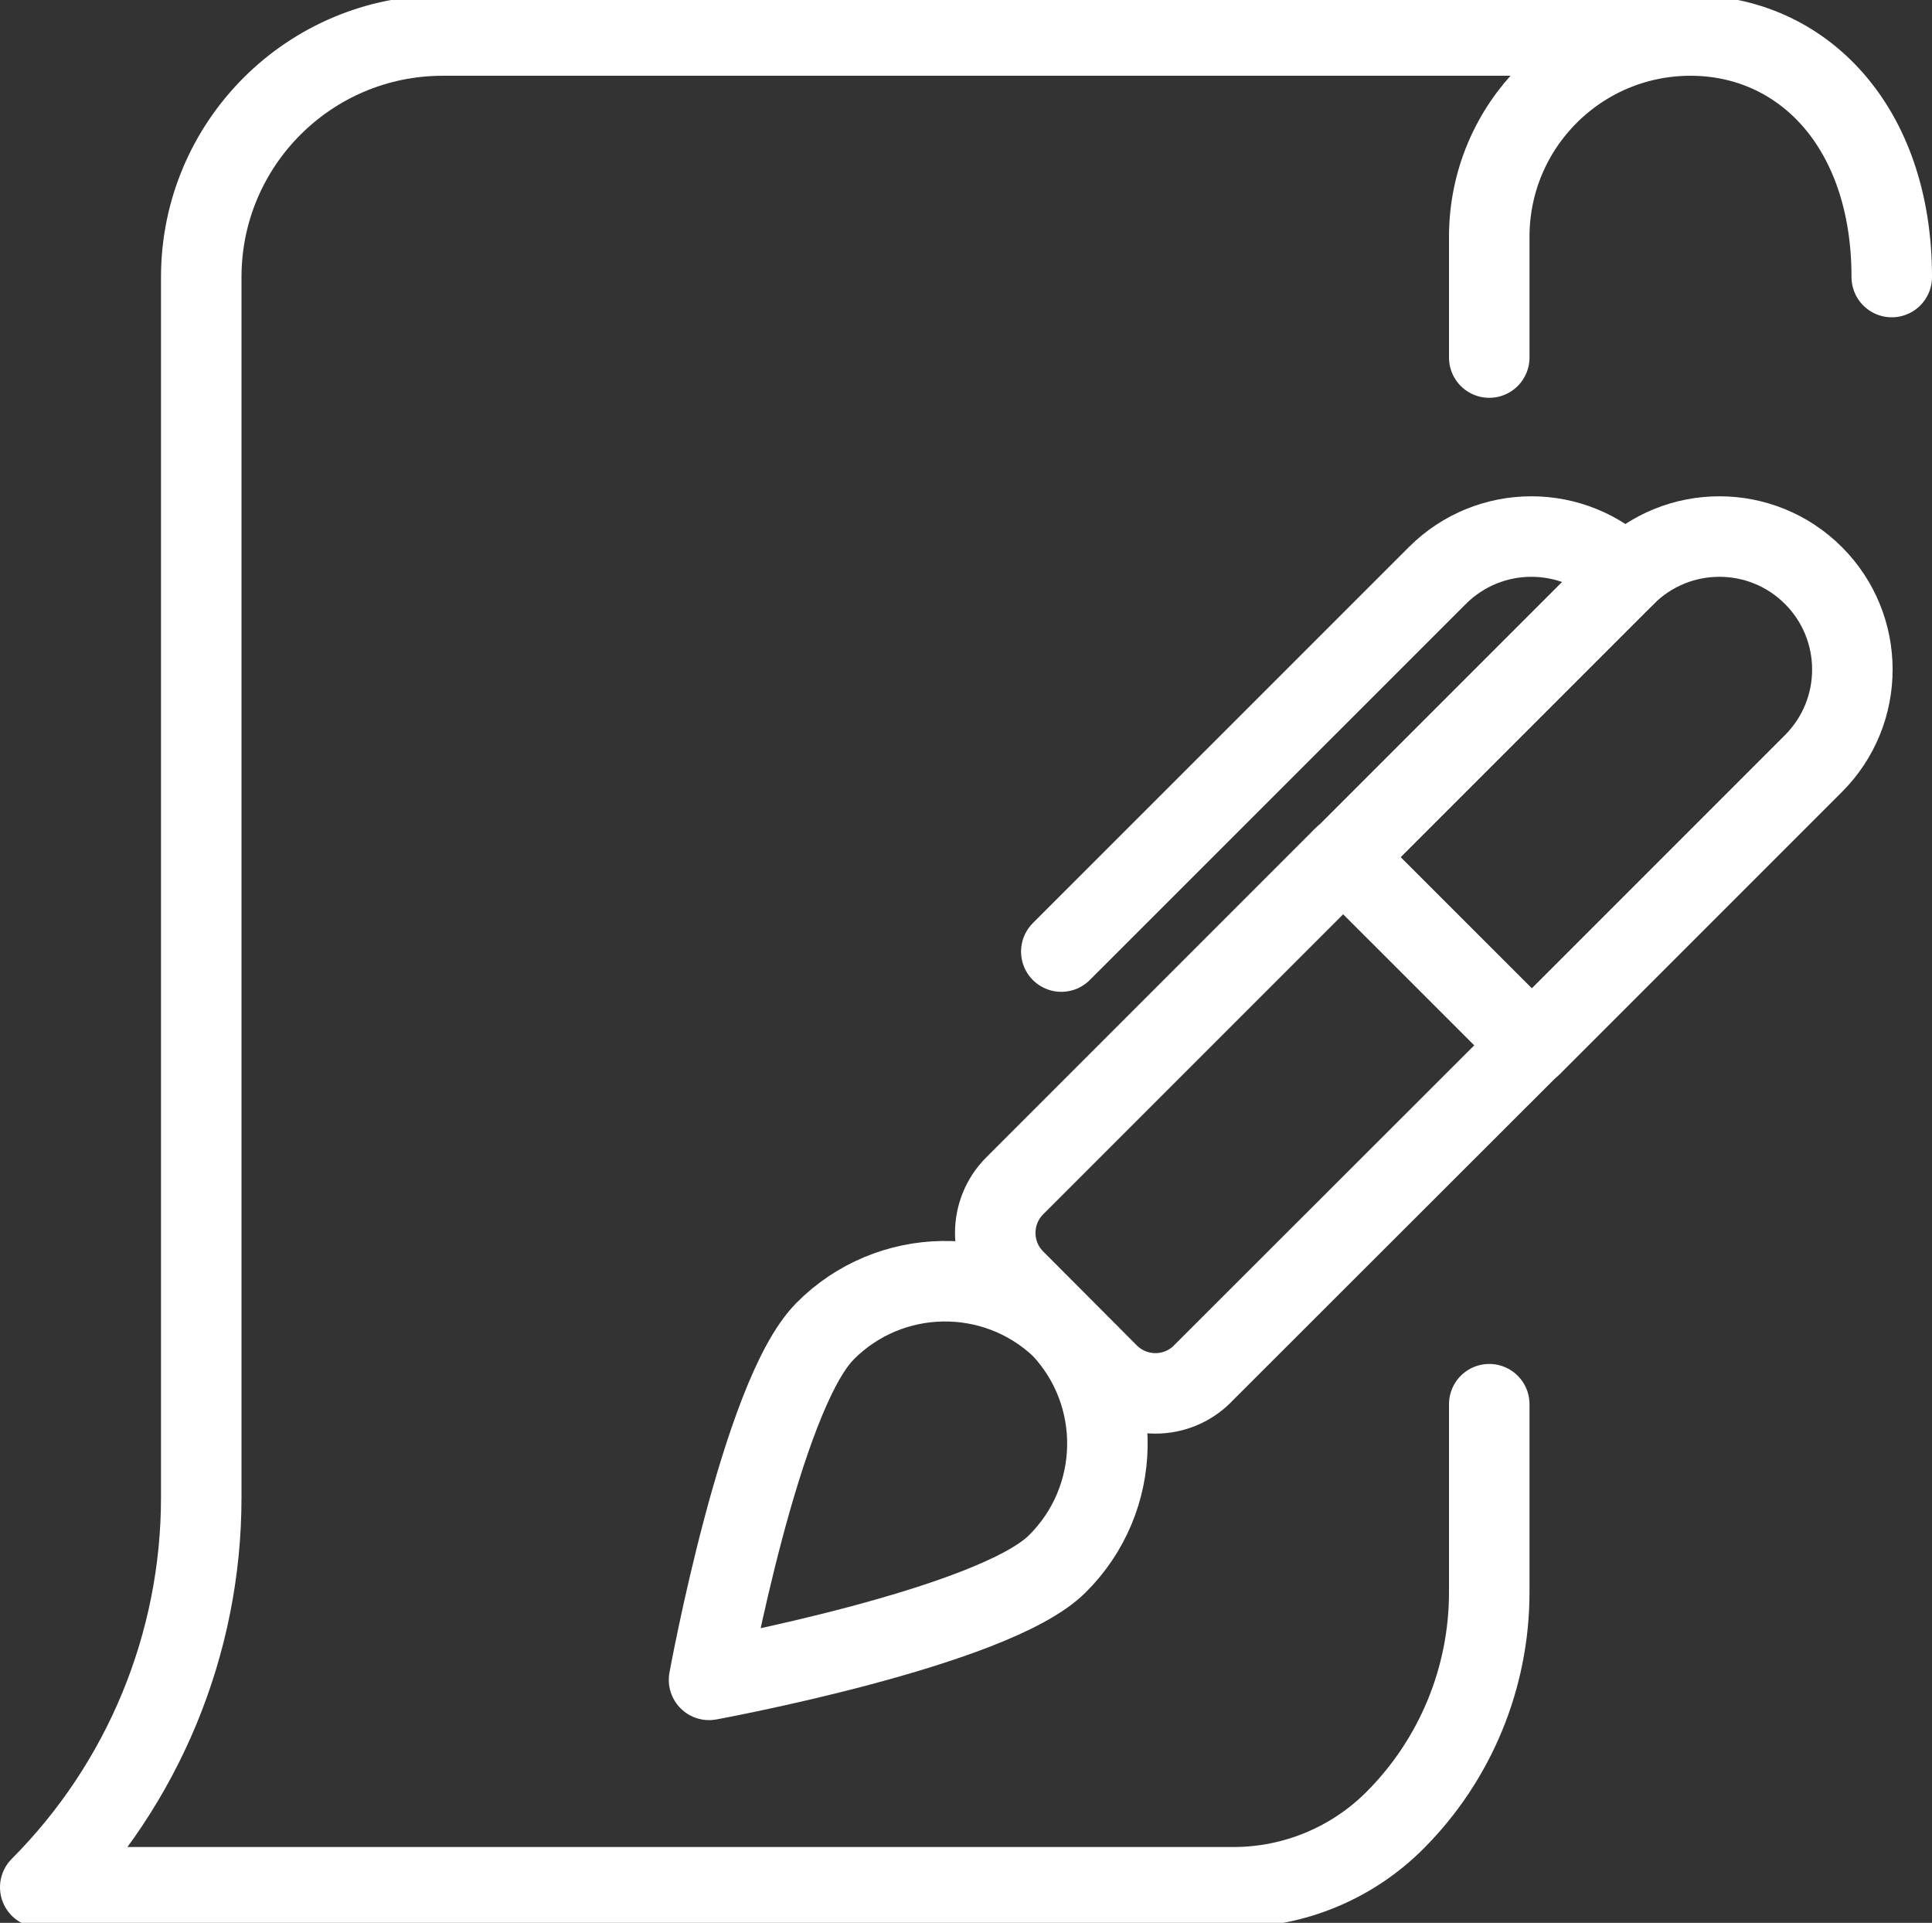
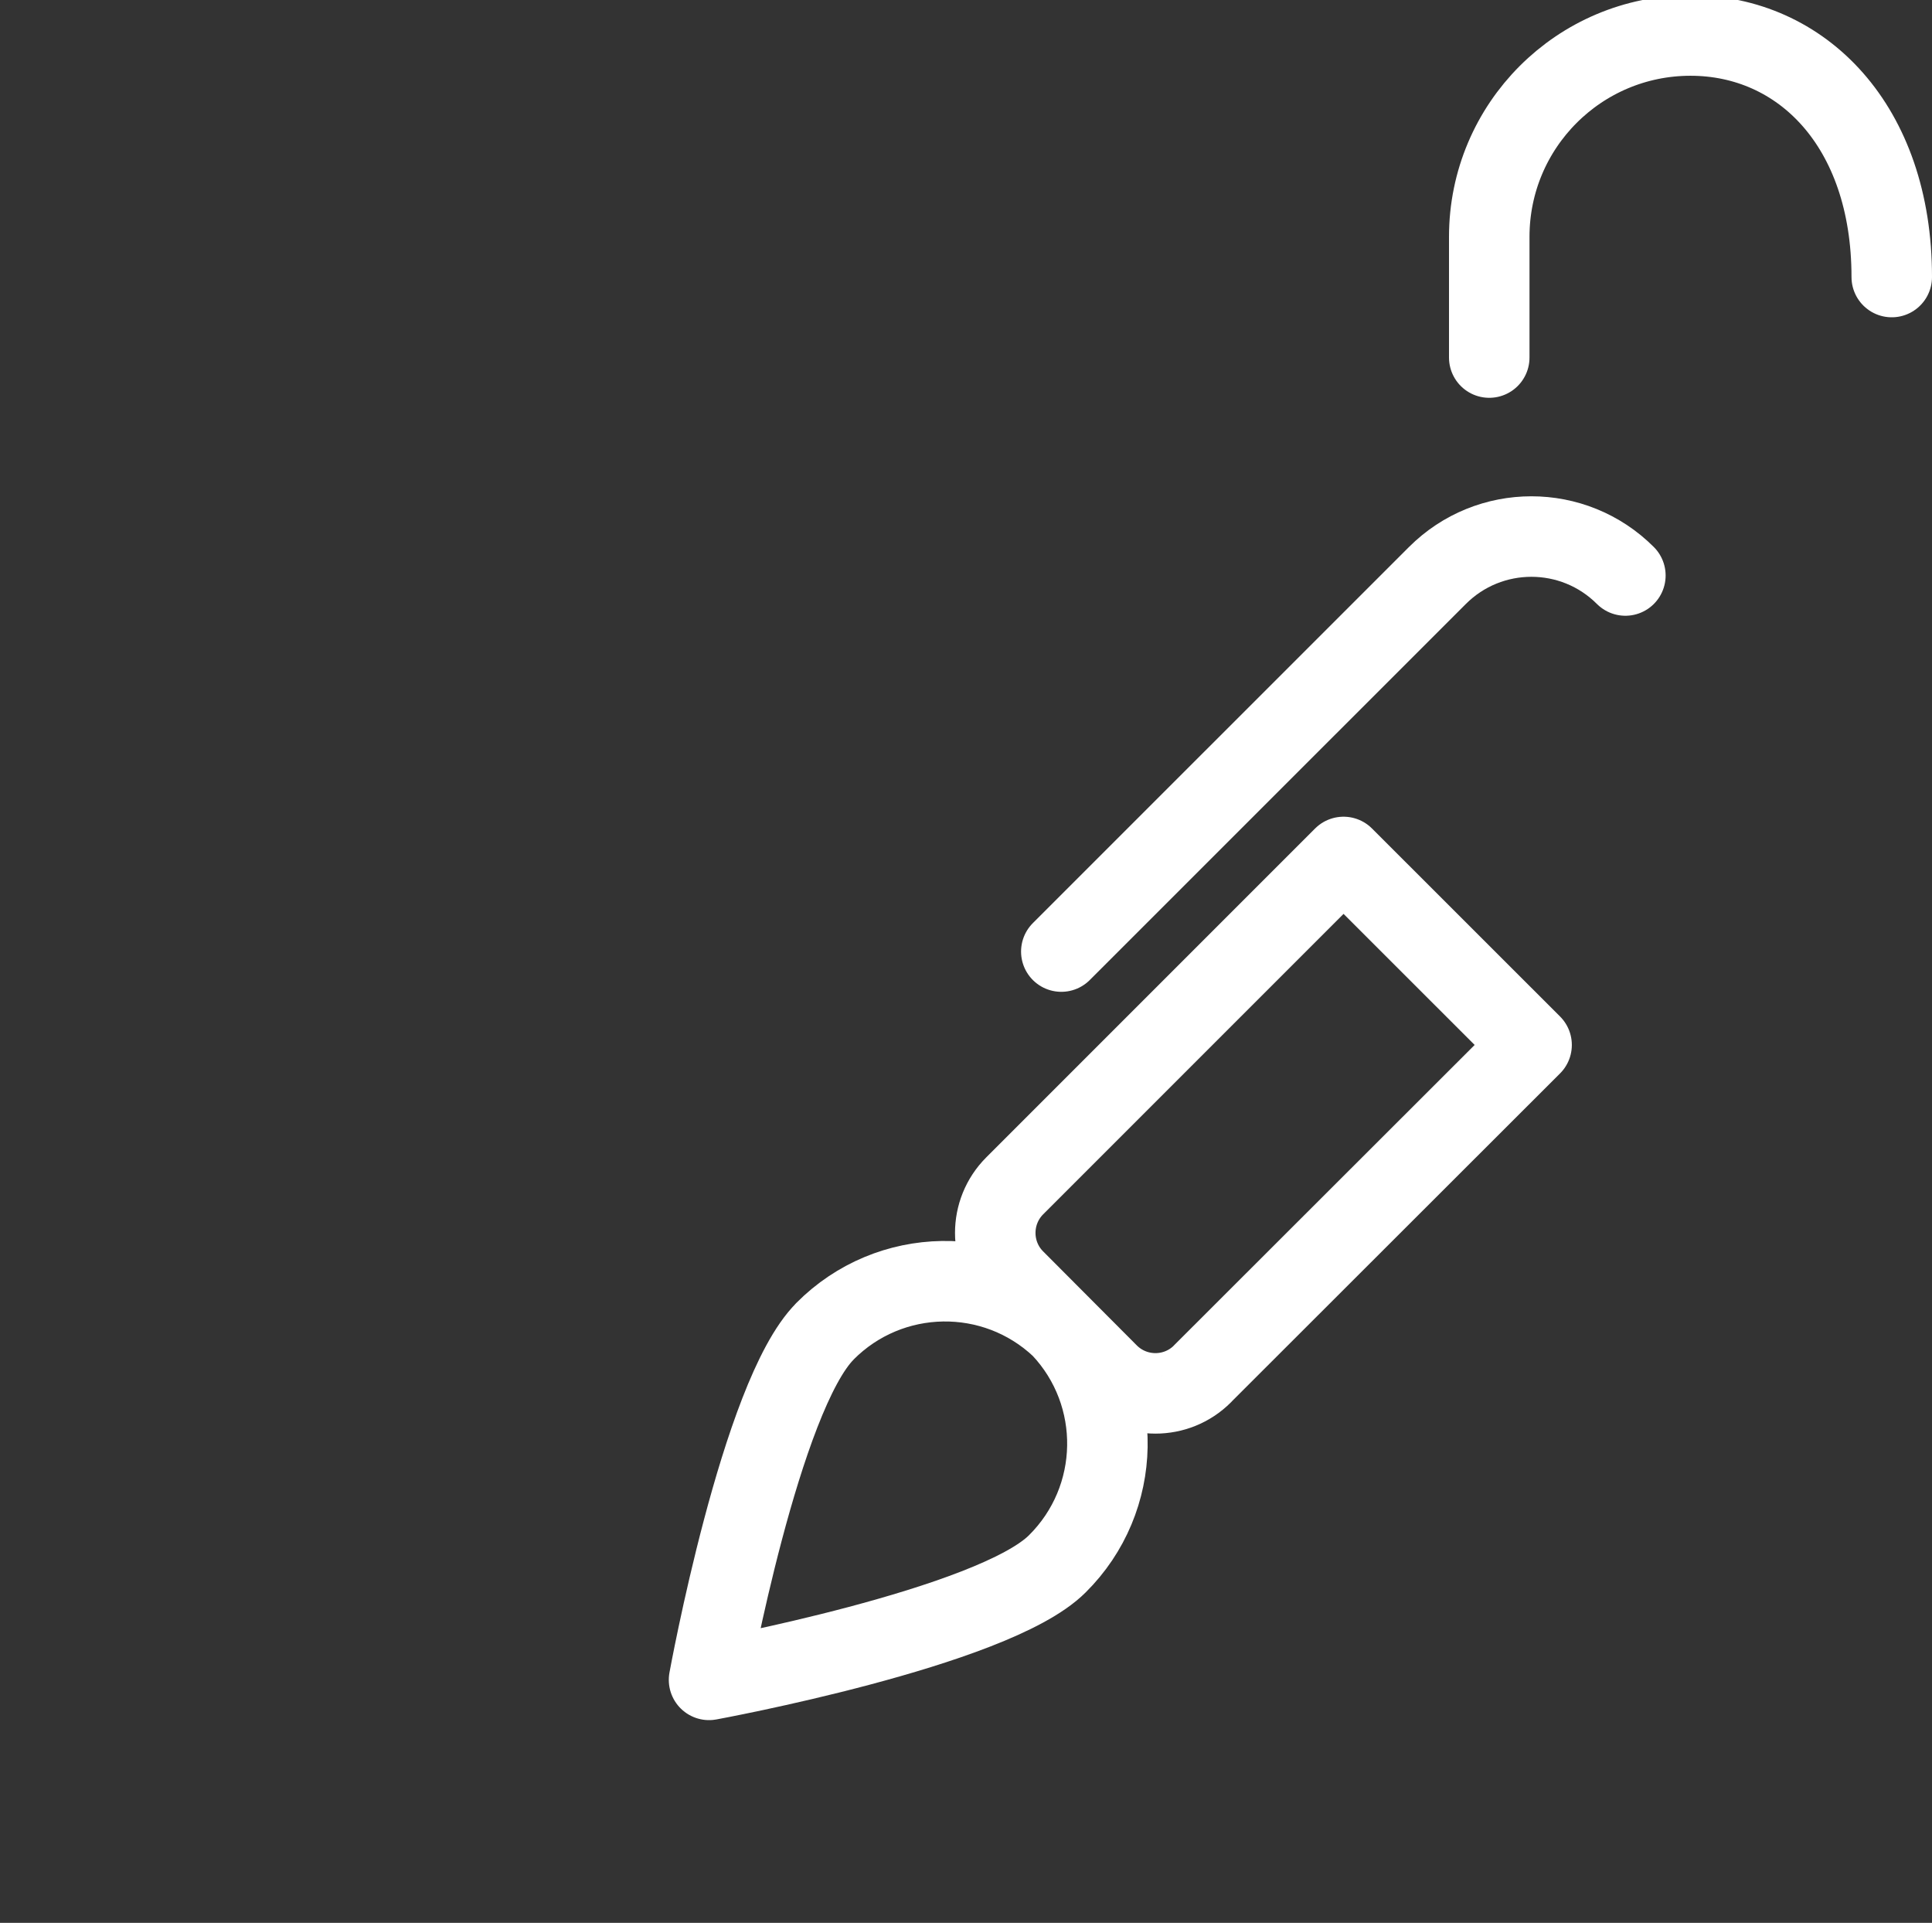
<svg xmlns="http://www.w3.org/2000/svg" id="a" viewBox="0 0 24 23.883">
  <rect x="0" y="0" width="24" height="23.883" fill="#333333" stroke="none" />
  <defs>
    <style>.j{fill:none;stroke:#fff;stroke-linecap:round;stroke-linejoin:round;}</style>
  </defs>
  <g id="b">
    <g id="c">
-       <path id="d" class="j" d="M21,.441H5.5C3.843,.441,2.5,1.785,2.5,3.441v15.159c0,1.815-.719,3.555-2,4.841H15.323c.754,0,1.476-.3,2.008-.834h0c.749-.751,1.169-1.769,1.169-2.829v-2.337" />
      <path id="e" class="j" d="M18.5,4.441v-1.5c0-1.381,1.119-2.5,2.5-2.5,1.38,0,2.5,1.119,2.5,3" />
      <path id="f" class="j" d="M10.248,16.535c.804-.81,2.107-.831,2.936-.047,.783,.83,.76,2.133-.05,2.936-.795,.794-4.326,1.441-4.326,1.441,0,0,.644-3.533,1.441-4.33Z" />
      <path id="g" class="j" d="M14.937,17.065c-.322,.322-.845,.322-1.168,0l-1.164-1.168c-.322-.322-.322-.845,0-1.168l4.085-4.085,2.336,2.335-4.089,4.085Z" />
      <path id="h" class="j" d="M20.191,7.148c-.645-.645-1.69-.645-2.335,0l-4.672,4.671" />
-       <path id="i" class="j" d="M20.191,7.148c.645-.645,1.691-.645,2.336,0,.645,.645,.645,1.691-0,2.336l-3.503,3.503-2.336-2.335,3.504-3.504Z" />
    </g>
  </g>
</svg>